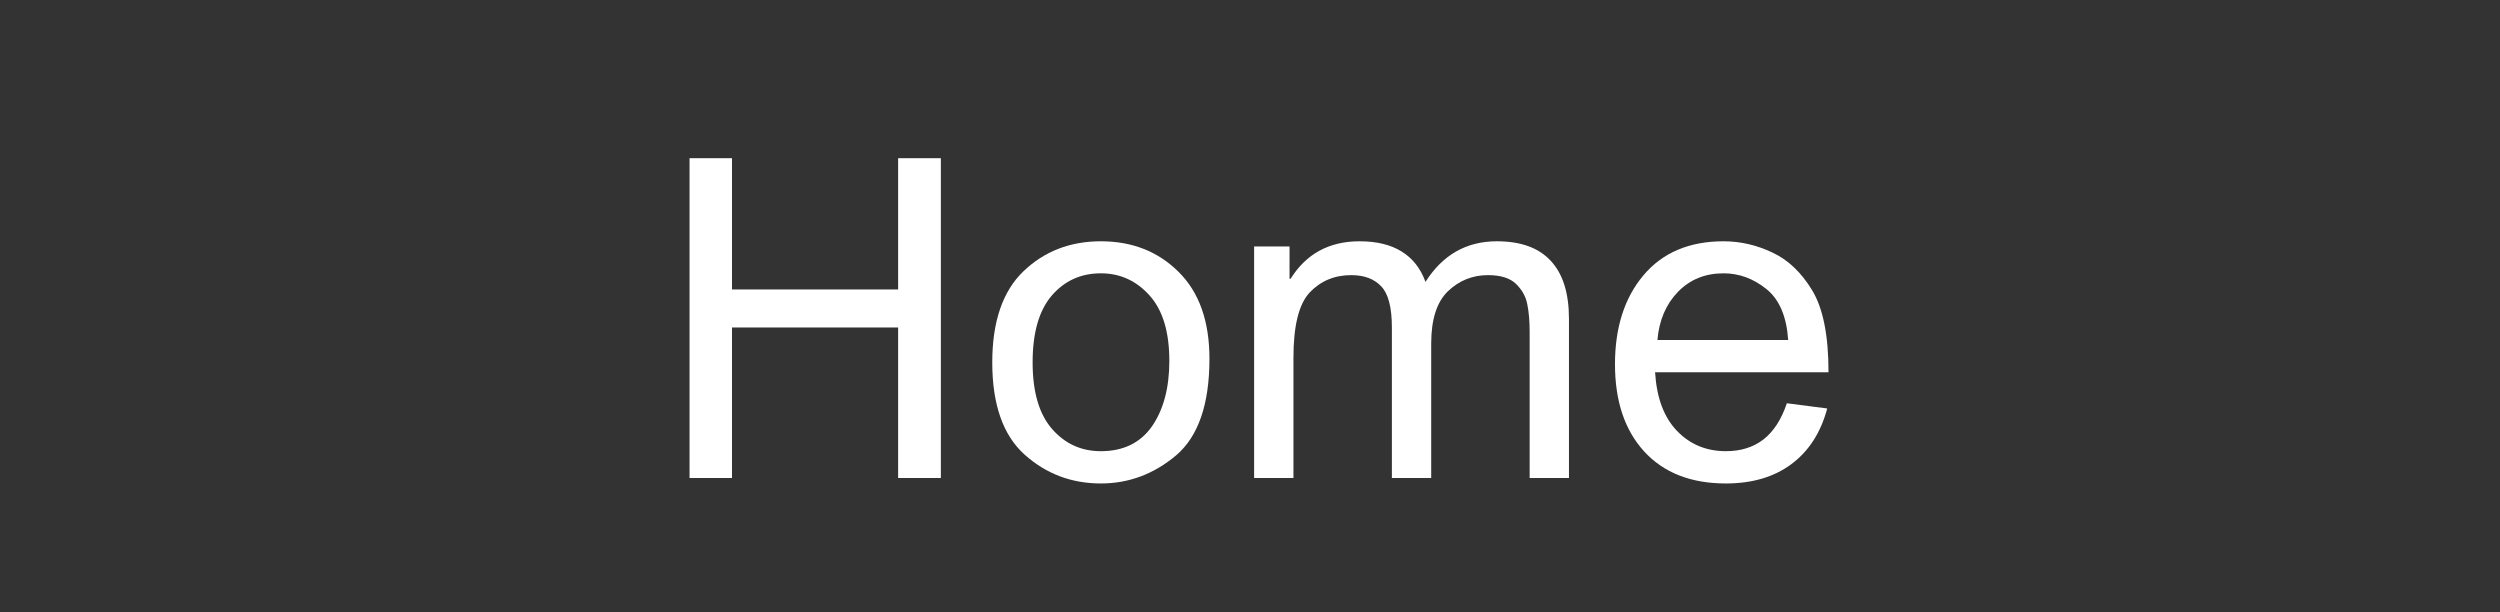
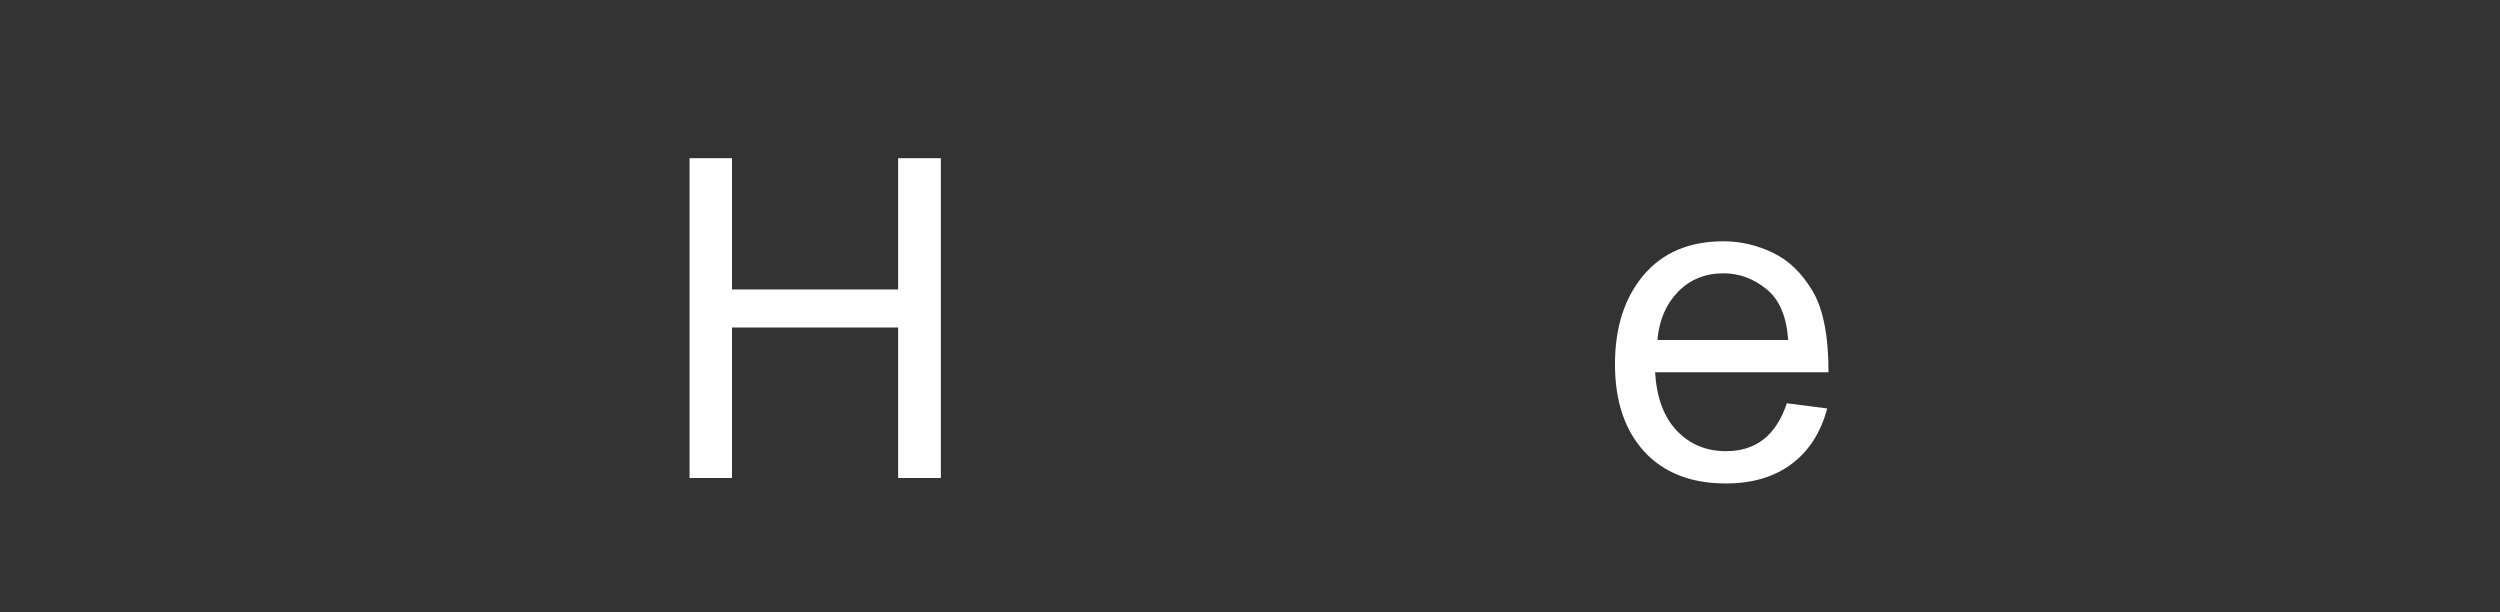
<svg xmlns="http://www.w3.org/2000/svg" fill="#ffffff" height="36.75" version="1" viewBox="0 0 150 36.75" width="150">
  <rect x="0" y="0" width="150" height="36.75" fill="#333333" stroke="none" />
  <g>
    <g>
      <g>
        <path d="M 17.219 0 L 14.656 0 L 14.656 -9.031 L 4.688 -9.031 L 4.688 0 L 2.141 0 L 2.141 -19.188 L 4.688 -19.188 L 4.688 -11.312 L 14.656 -11.312 L 14.656 -19.188 L 17.219 -19.188 Z M 17.219 0" transform="translate(39.232 28.68)" />
      </g>
    </g>
    <g>
      <g>
-         <path d="M 7.453 -14.203 C 9.328 -14.203 10.879 -13.594 12.109 -12.375 C 13.348 -11.156 13.969 -9.414 13.969 -7.156 C 13.969 -4.426 13.301 -2.492 11.969 -1.359 C 10.633 -0.234 9.129 0.328 7.453 0.328 C 5.691 0.328 4.164 -0.25 2.875 -1.406 C 1.582 -2.57 0.938 -4.414 0.938 -6.938 C 0.938 -9.383 1.562 -11.207 2.812 -12.406 C 4.062 -13.602 5.609 -14.203 7.453 -14.203 Z M 7.453 -1.609 C 8.797 -1.609 9.816 -2.102 10.516 -3.094 C 11.211 -4.094 11.562 -5.406 11.562 -7.031 C 11.562 -8.77 11.164 -10.078 10.375 -10.953 C 9.582 -11.836 8.609 -12.281 7.453 -12.281 C 6.254 -12.281 5.27 -11.832 4.5 -10.938 C 3.738 -10.039 3.359 -8.707 3.359 -6.938 C 3.359 -5.176 3.742 -3.848 4.516 -2.953 C 5.297 -2.055 6.273 -1.609 7.453 -1.609 Z M 7.453 -1.609" transform="translate(58.598 28.68)" />
-       </g>
+         </g>
    </g>
    <g>
      <g>
-         <path d="M 20.625 0 L 18.266 0 L 18.266 -8.766 C 18.266 -9.41 18.219 -9.961 18.125 -10.422 C 18.039 -10.879 17.816 -11.285 17.453 -11.641 C 17.098 -11.992 16.535 -12.172 15.766 -12.172 C 14.836 -12.172 14.035 -11.848 13.359 -11.203 C 12.691 -10.555 12.359 -9.508 12.359 -8.062 L 12.359 0 L 10 0 L 10 -9.031 C 10 -10.238 9.785 -11.062 9.359 -11.5 C 8.941 -11.945 8.344 -12.172 7.562 -12.172 C 6.551 -12.172 5.719 -11.82 5.062 -11.125 C 4.414 -10.426 4.094 -9.125 4.094 -7.219 L 4.094 0 L 1.734 0 L 1.734 -13.891 L 3.859 -13.891 L 3.859 -11.953 L 3.922 -11.953 C 4.859 -13.453 6.238 -14.203 8.062 -14.203 C 9.082 -14.203 9.922 -14 10.578 -13.594 C 11.242 -13.188 11.723 -12.578 12.016 -11.766 C 13.047 -13.391 14.473 -14.203 16.297 -14.203 C 17.734 -14.203 18.812 -13.812 19.531 -13.031 C 20.258 -12.258 20.625 -11.098 20.625 -9.547 Z M 20.625 0" transform="translate(73.513 28.68)" />
-       </g>
+         </g>
    </g>
    <g>
      <g>
        <path d="M 13.859 -6.344 L 3.453 -6.344 C 3.547 -4.812 3.984 -3.641 4.766 -2.828 C 5.547 -2.016 6.523 -1.609 7.703 -1.609 C 8.598 -1.609 9.348 -1.844 9.953 -2.312 C 10.566 -2.789 11.035 -3.516 11.359 -4.484 L 13.781 -4.172 C 13.395 -2.723 12.676 -1.609 11.625 -0.828 C 10.582 -0.055 9.273 0.328 7.703 0.328 C 5.609 0.328 3.973 -0.312 2.797 -1.594 C 1.629 -2.875 1.047 -4.617 1.047 -6.828 C 1.047 -9.023 1.613 -10.801 2.75 -12.156 C 3.895 -13.52 5.5 -14.203 7.562 -14.203 C 8.57 -14.203 9.547 -13.977 10.484 -13.531 C 11.43 -13.094 12.227 -12.336 12.875 -11.266 C 13.531 -10.191 13.859 -8.551 13.859 -6.344 Z M 11.438 -8.281 C 11.344 -9.695 10.906 -10.719 10.125 -11.344 C 9.344 -11.969 8.488 -12.281 7.562 -12.281 C 6.457 -12.281 5.547 -11.91 4.828 -11.172 C 4.109 -10.43 3.695 -9.469 3.594 -8.281 Z M 11.438 -8.281" transform="translate(95.852 28.68)" />
      </g>
    </g>
  </g>
</svg>